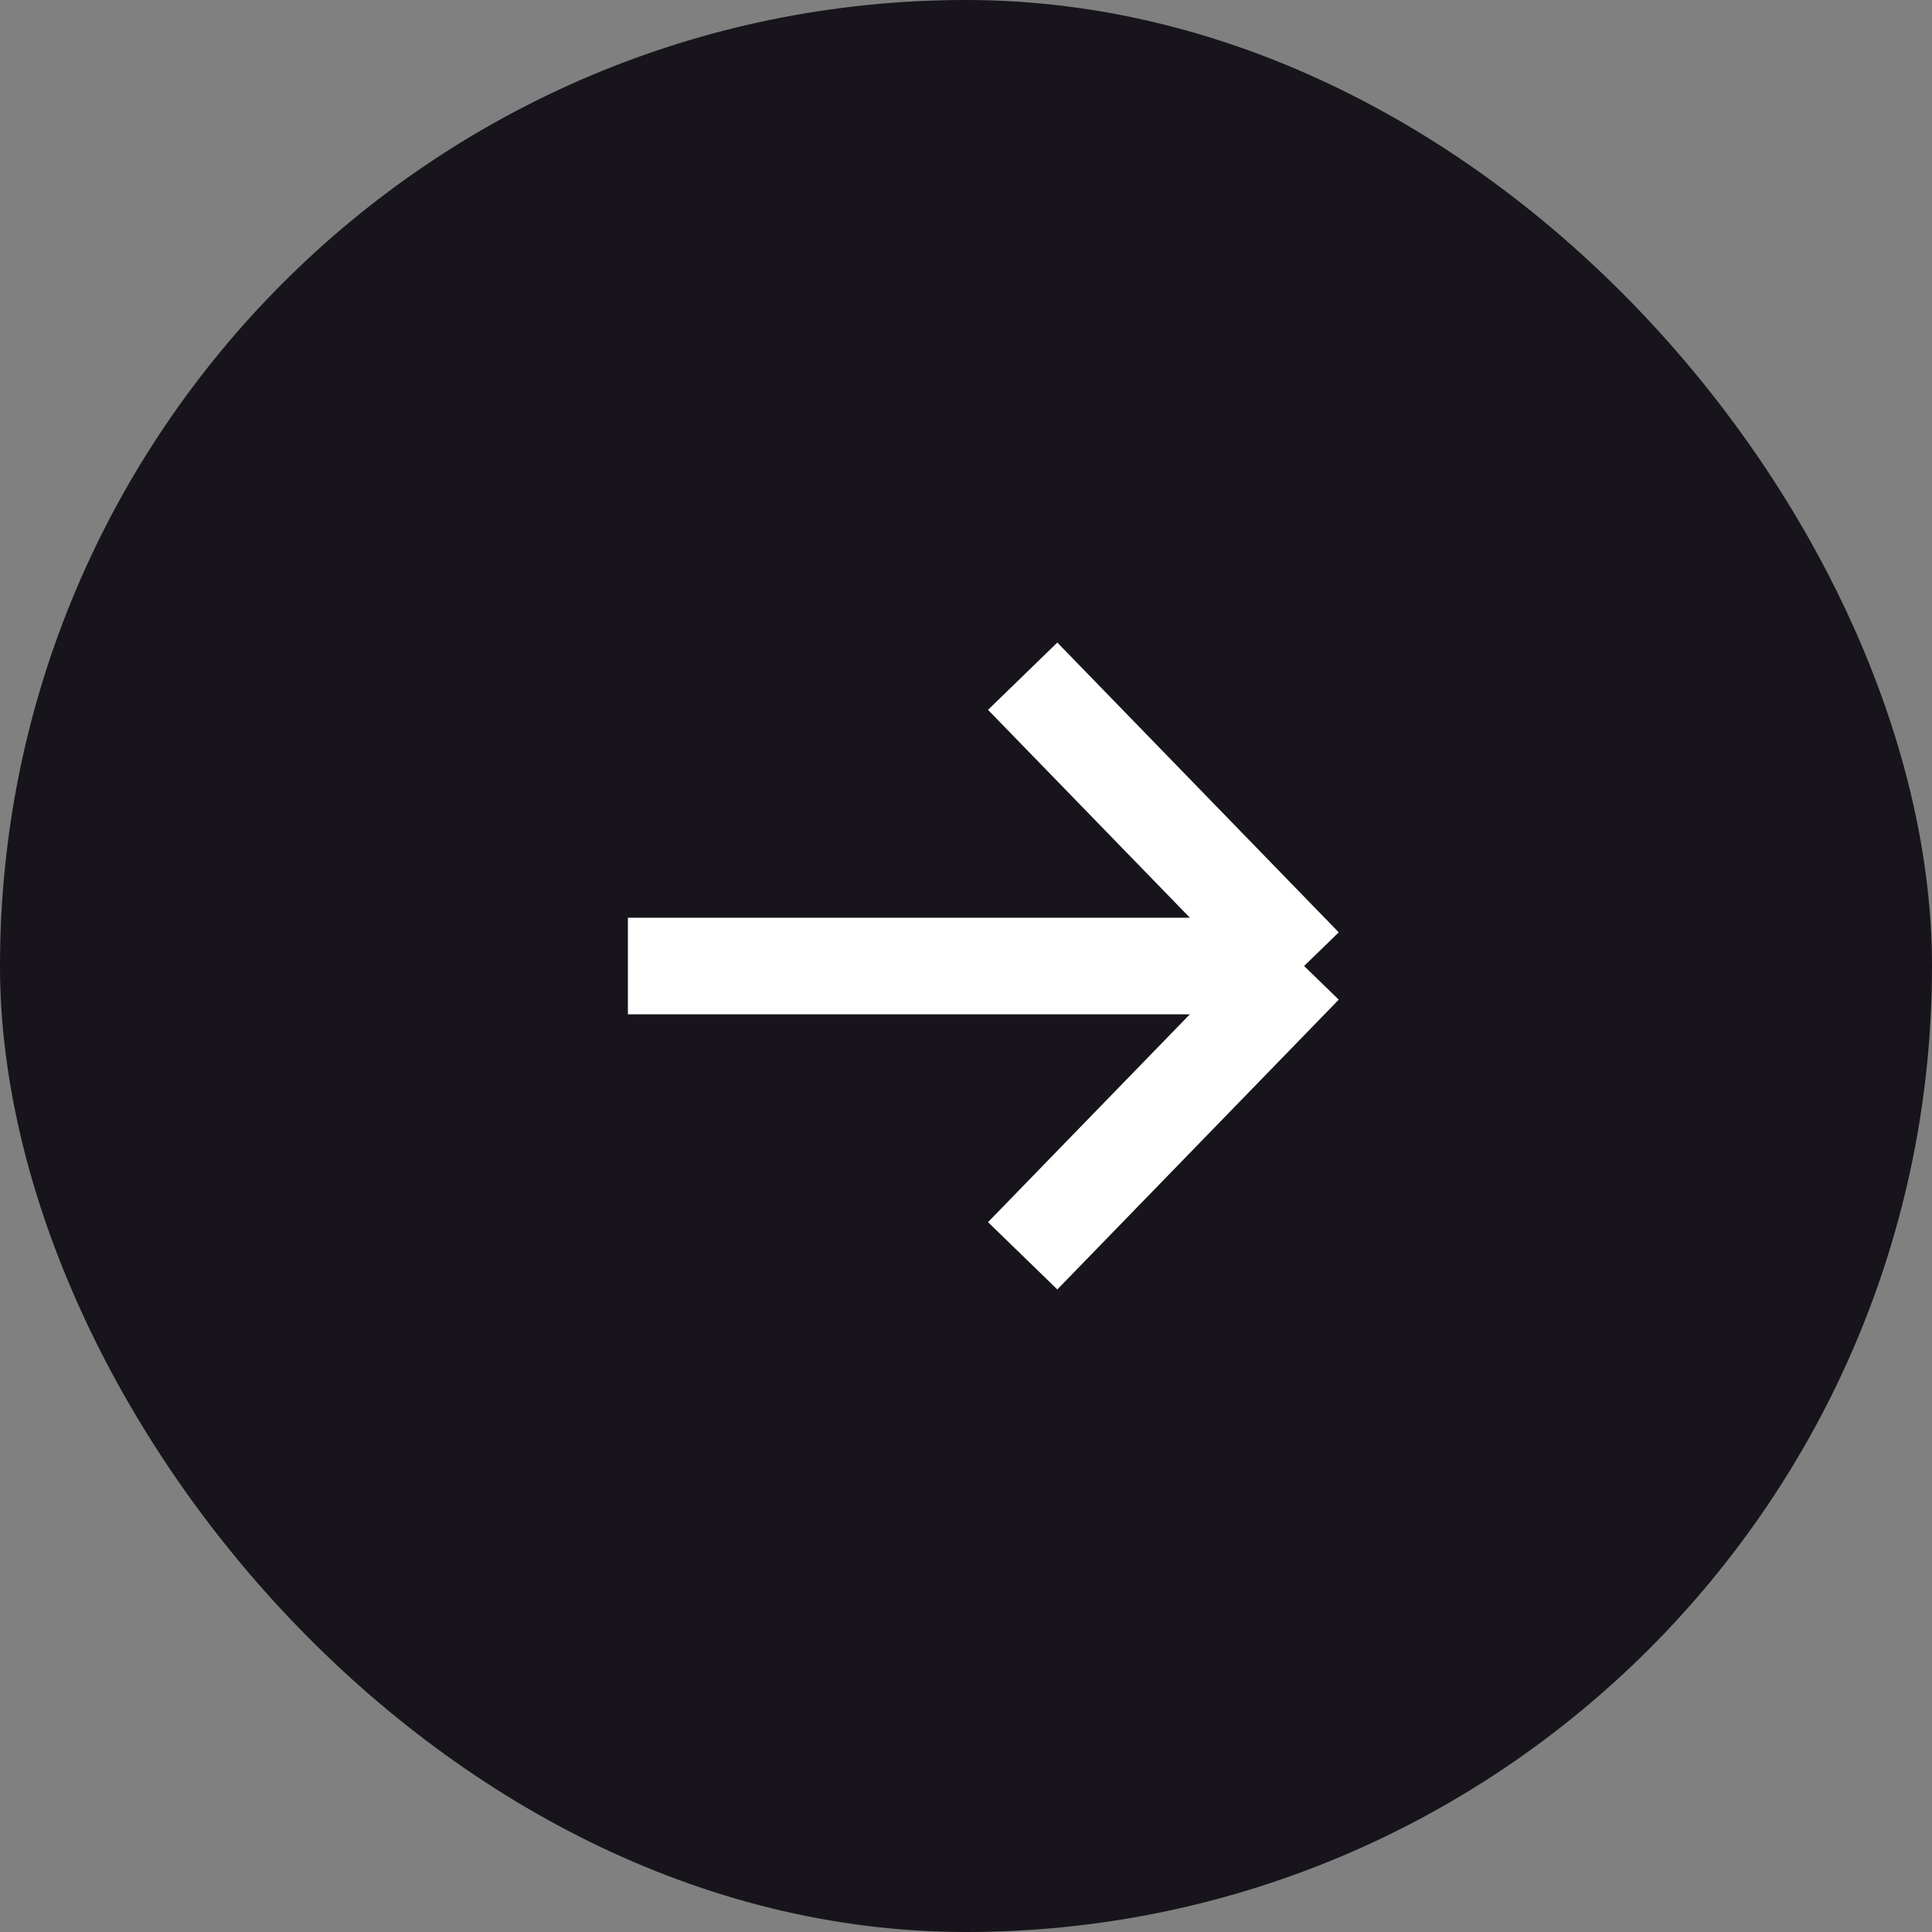
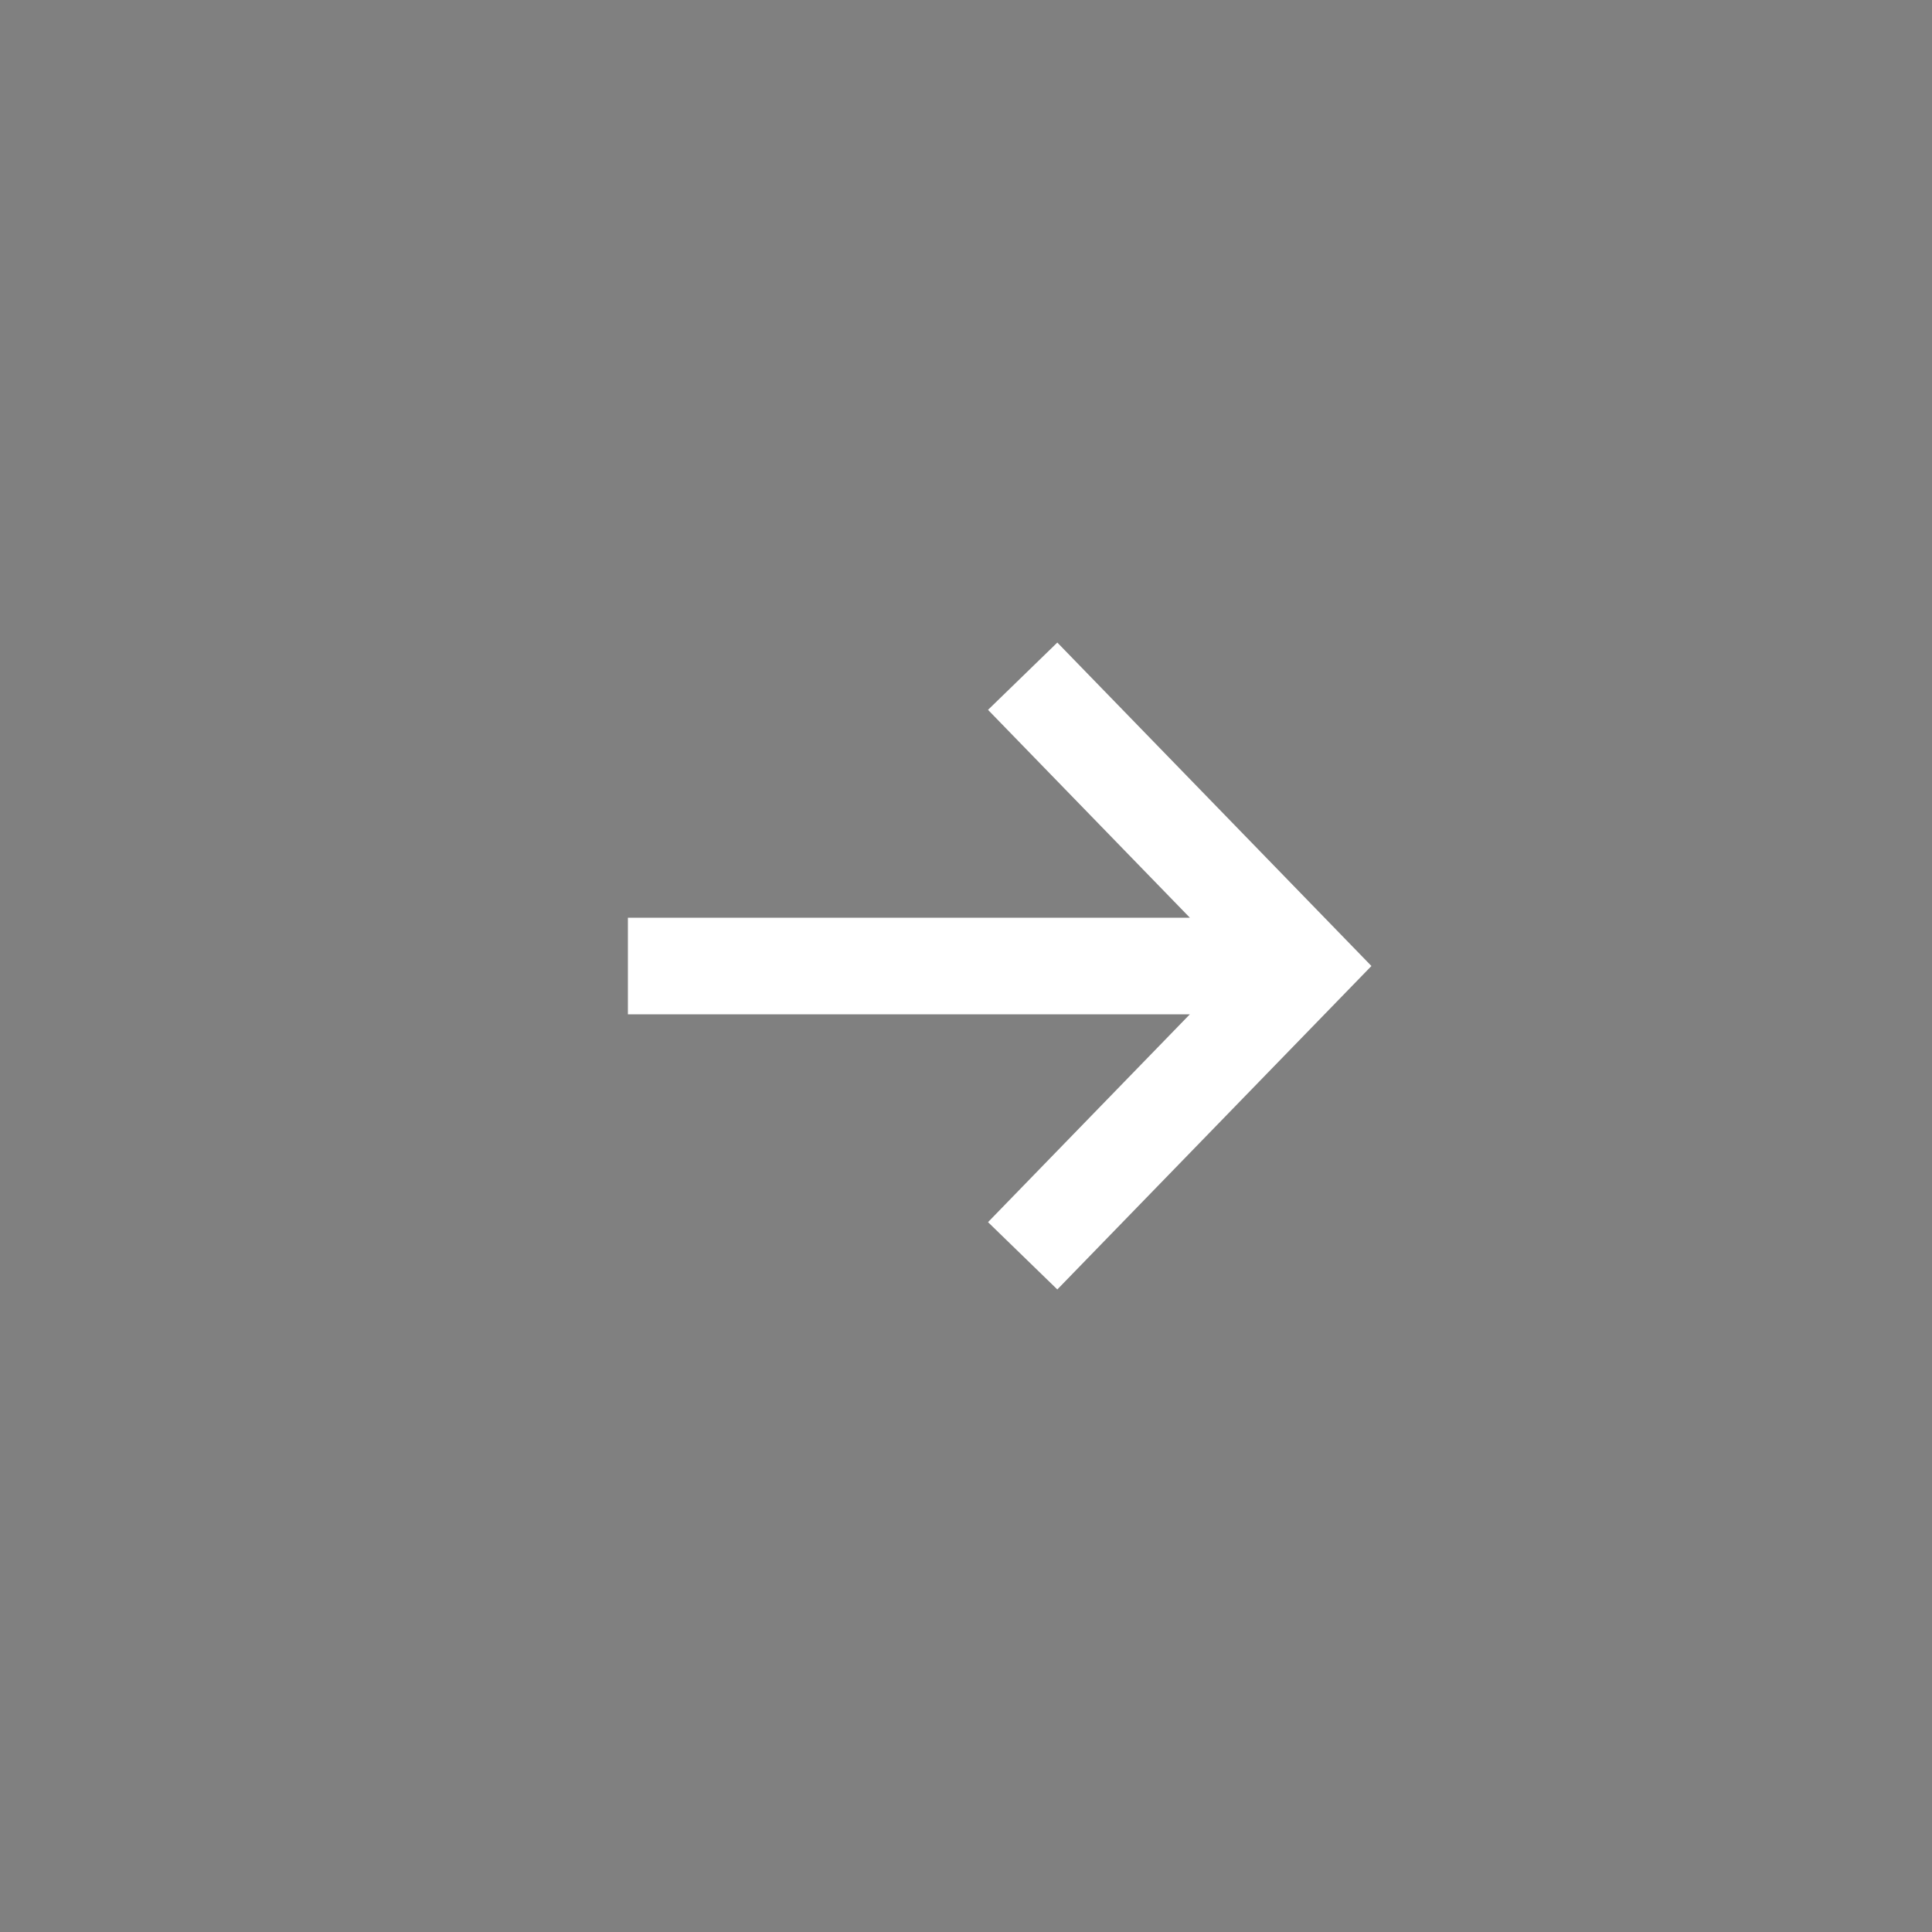
<svg xmlns="http://www.w3.org/2000/svg" width="24" height="24" viewBox="0 0 24 24" fill="none">
  <rect x="0" y="0" width="24" height="24" fill="#808080" stroke="none" />
-   <rect width="24" height="24" rx="12" fill="#17141B" />
-   <path d="M12.704 8.4L16.2 12M16.2 12L12.704 15.6M16.2 12H7.8" stroke="white" stroke-width="1.2" />
+   <path d="M12.704 8.4L16.2 12L12.704 15.6M16.2 12H7.8" stroke="white" stroke-width="1.2" />
</svg>